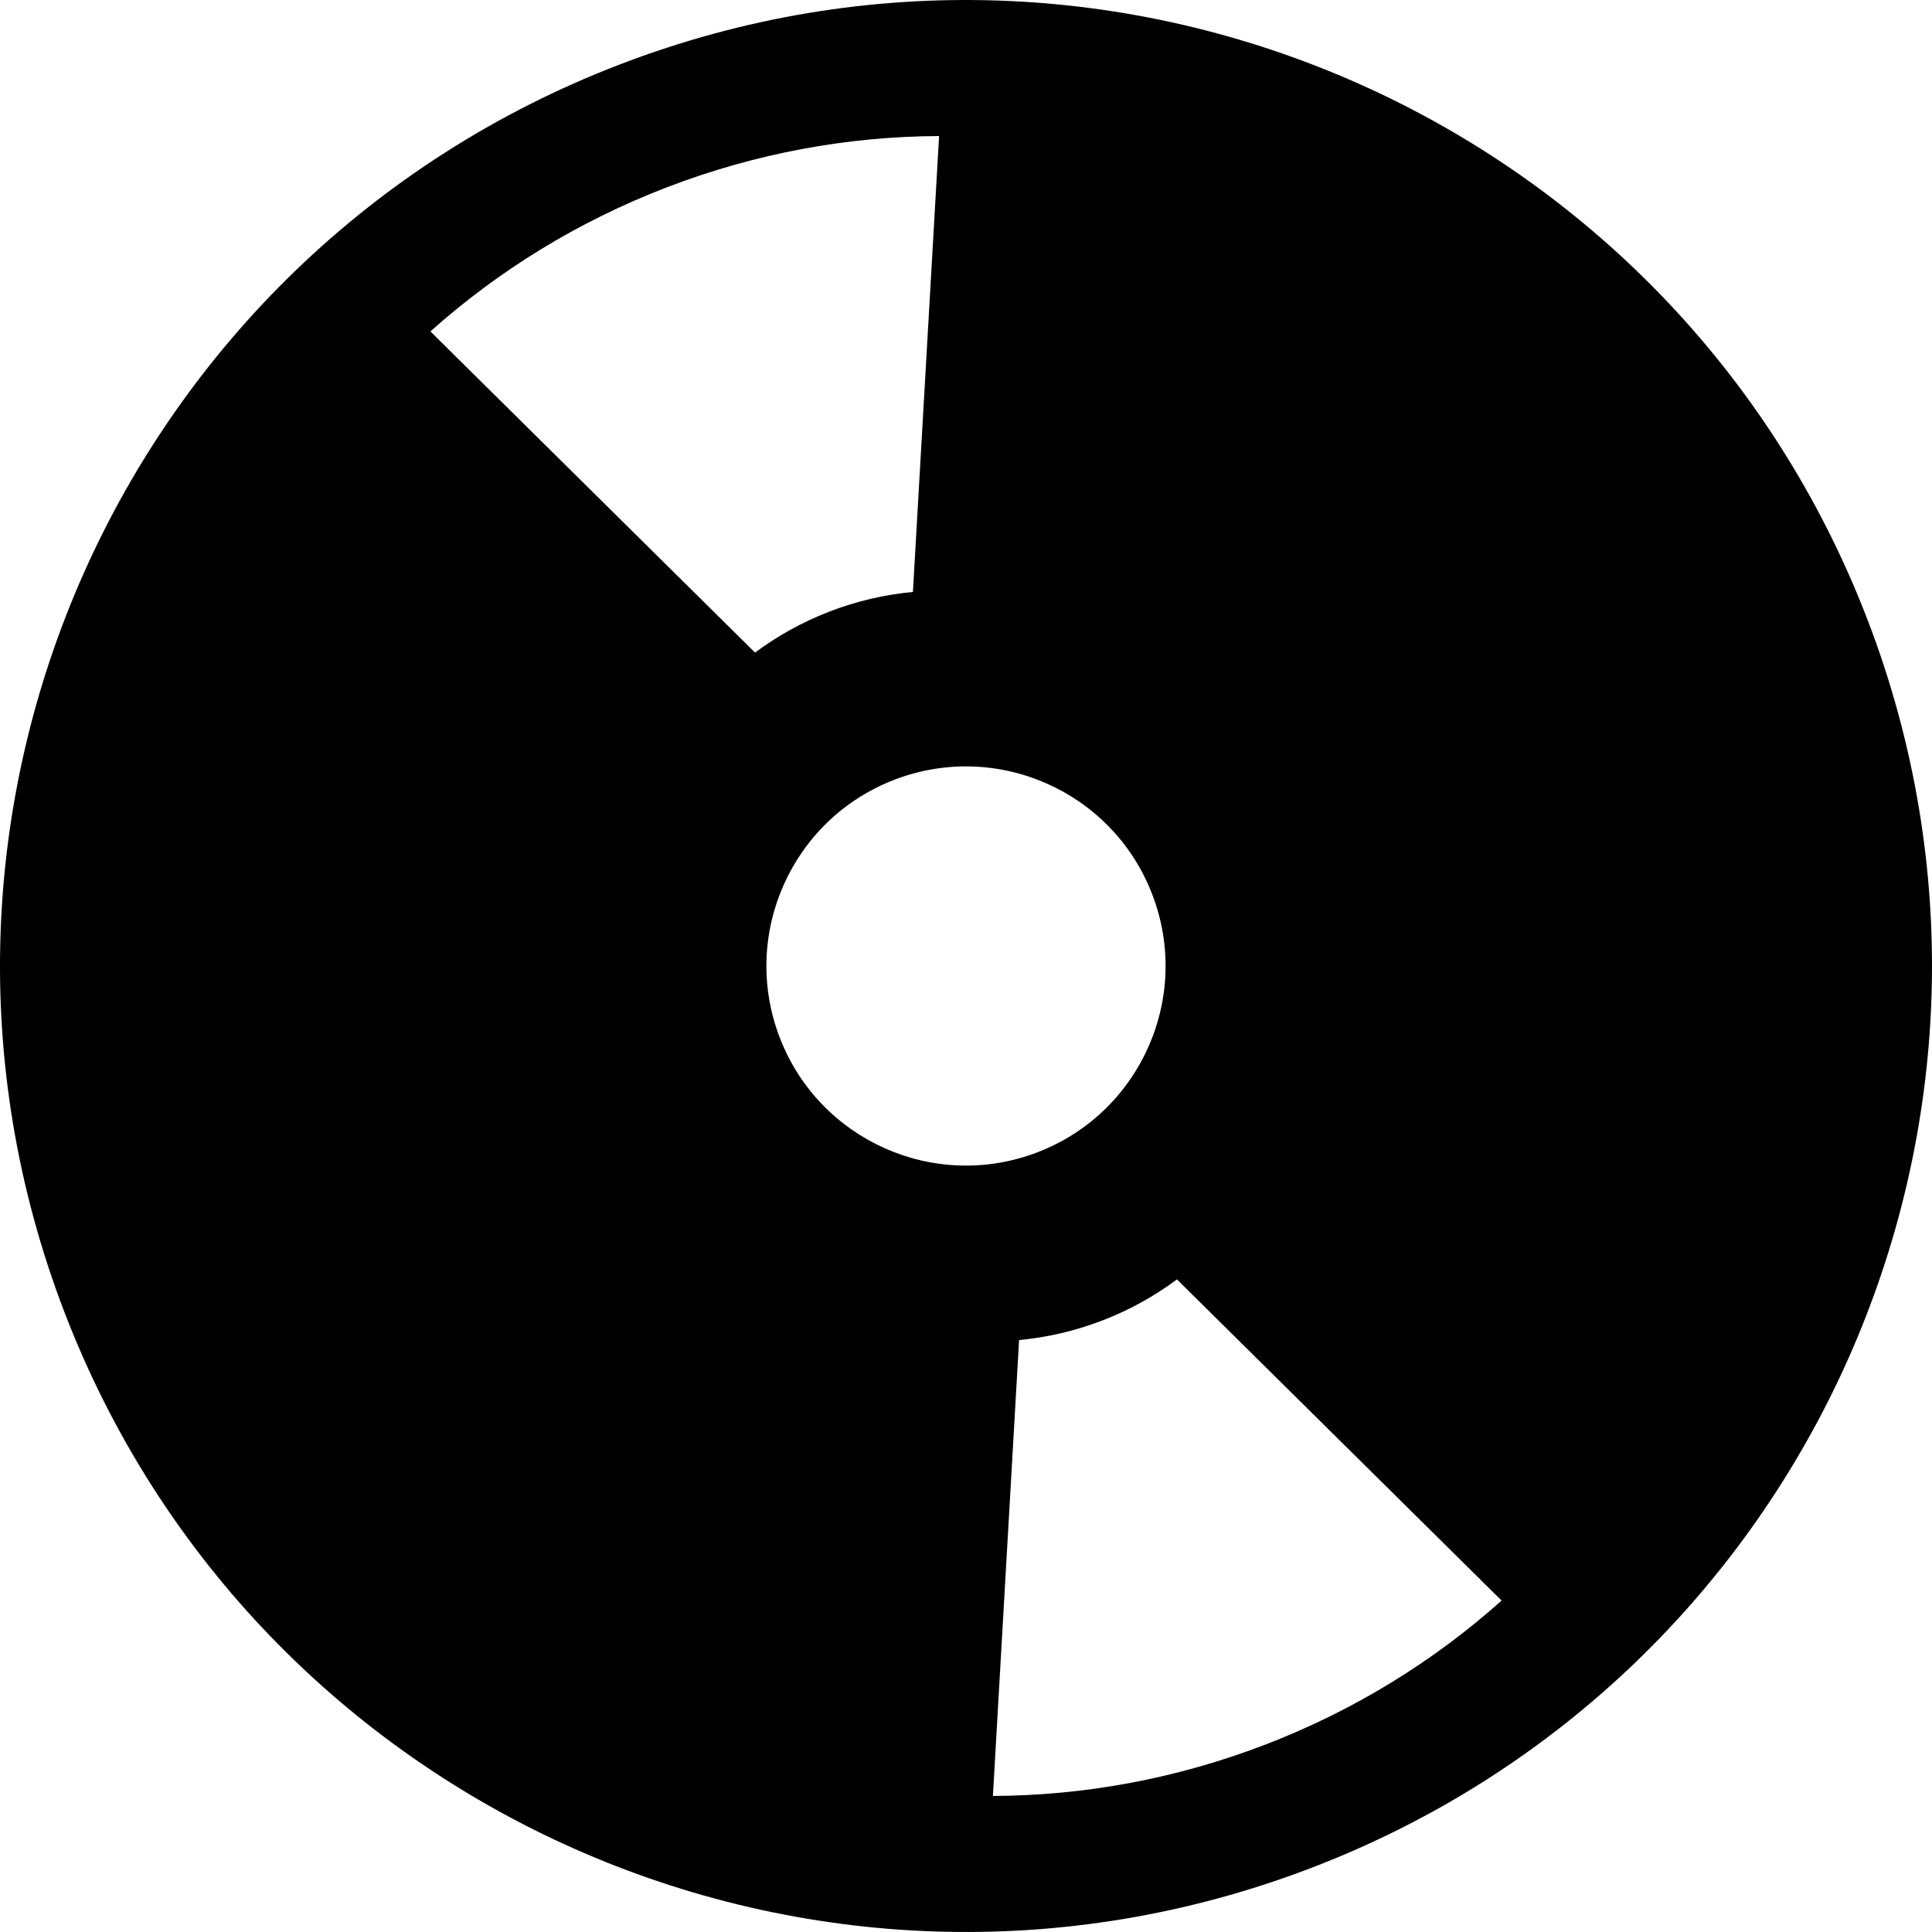
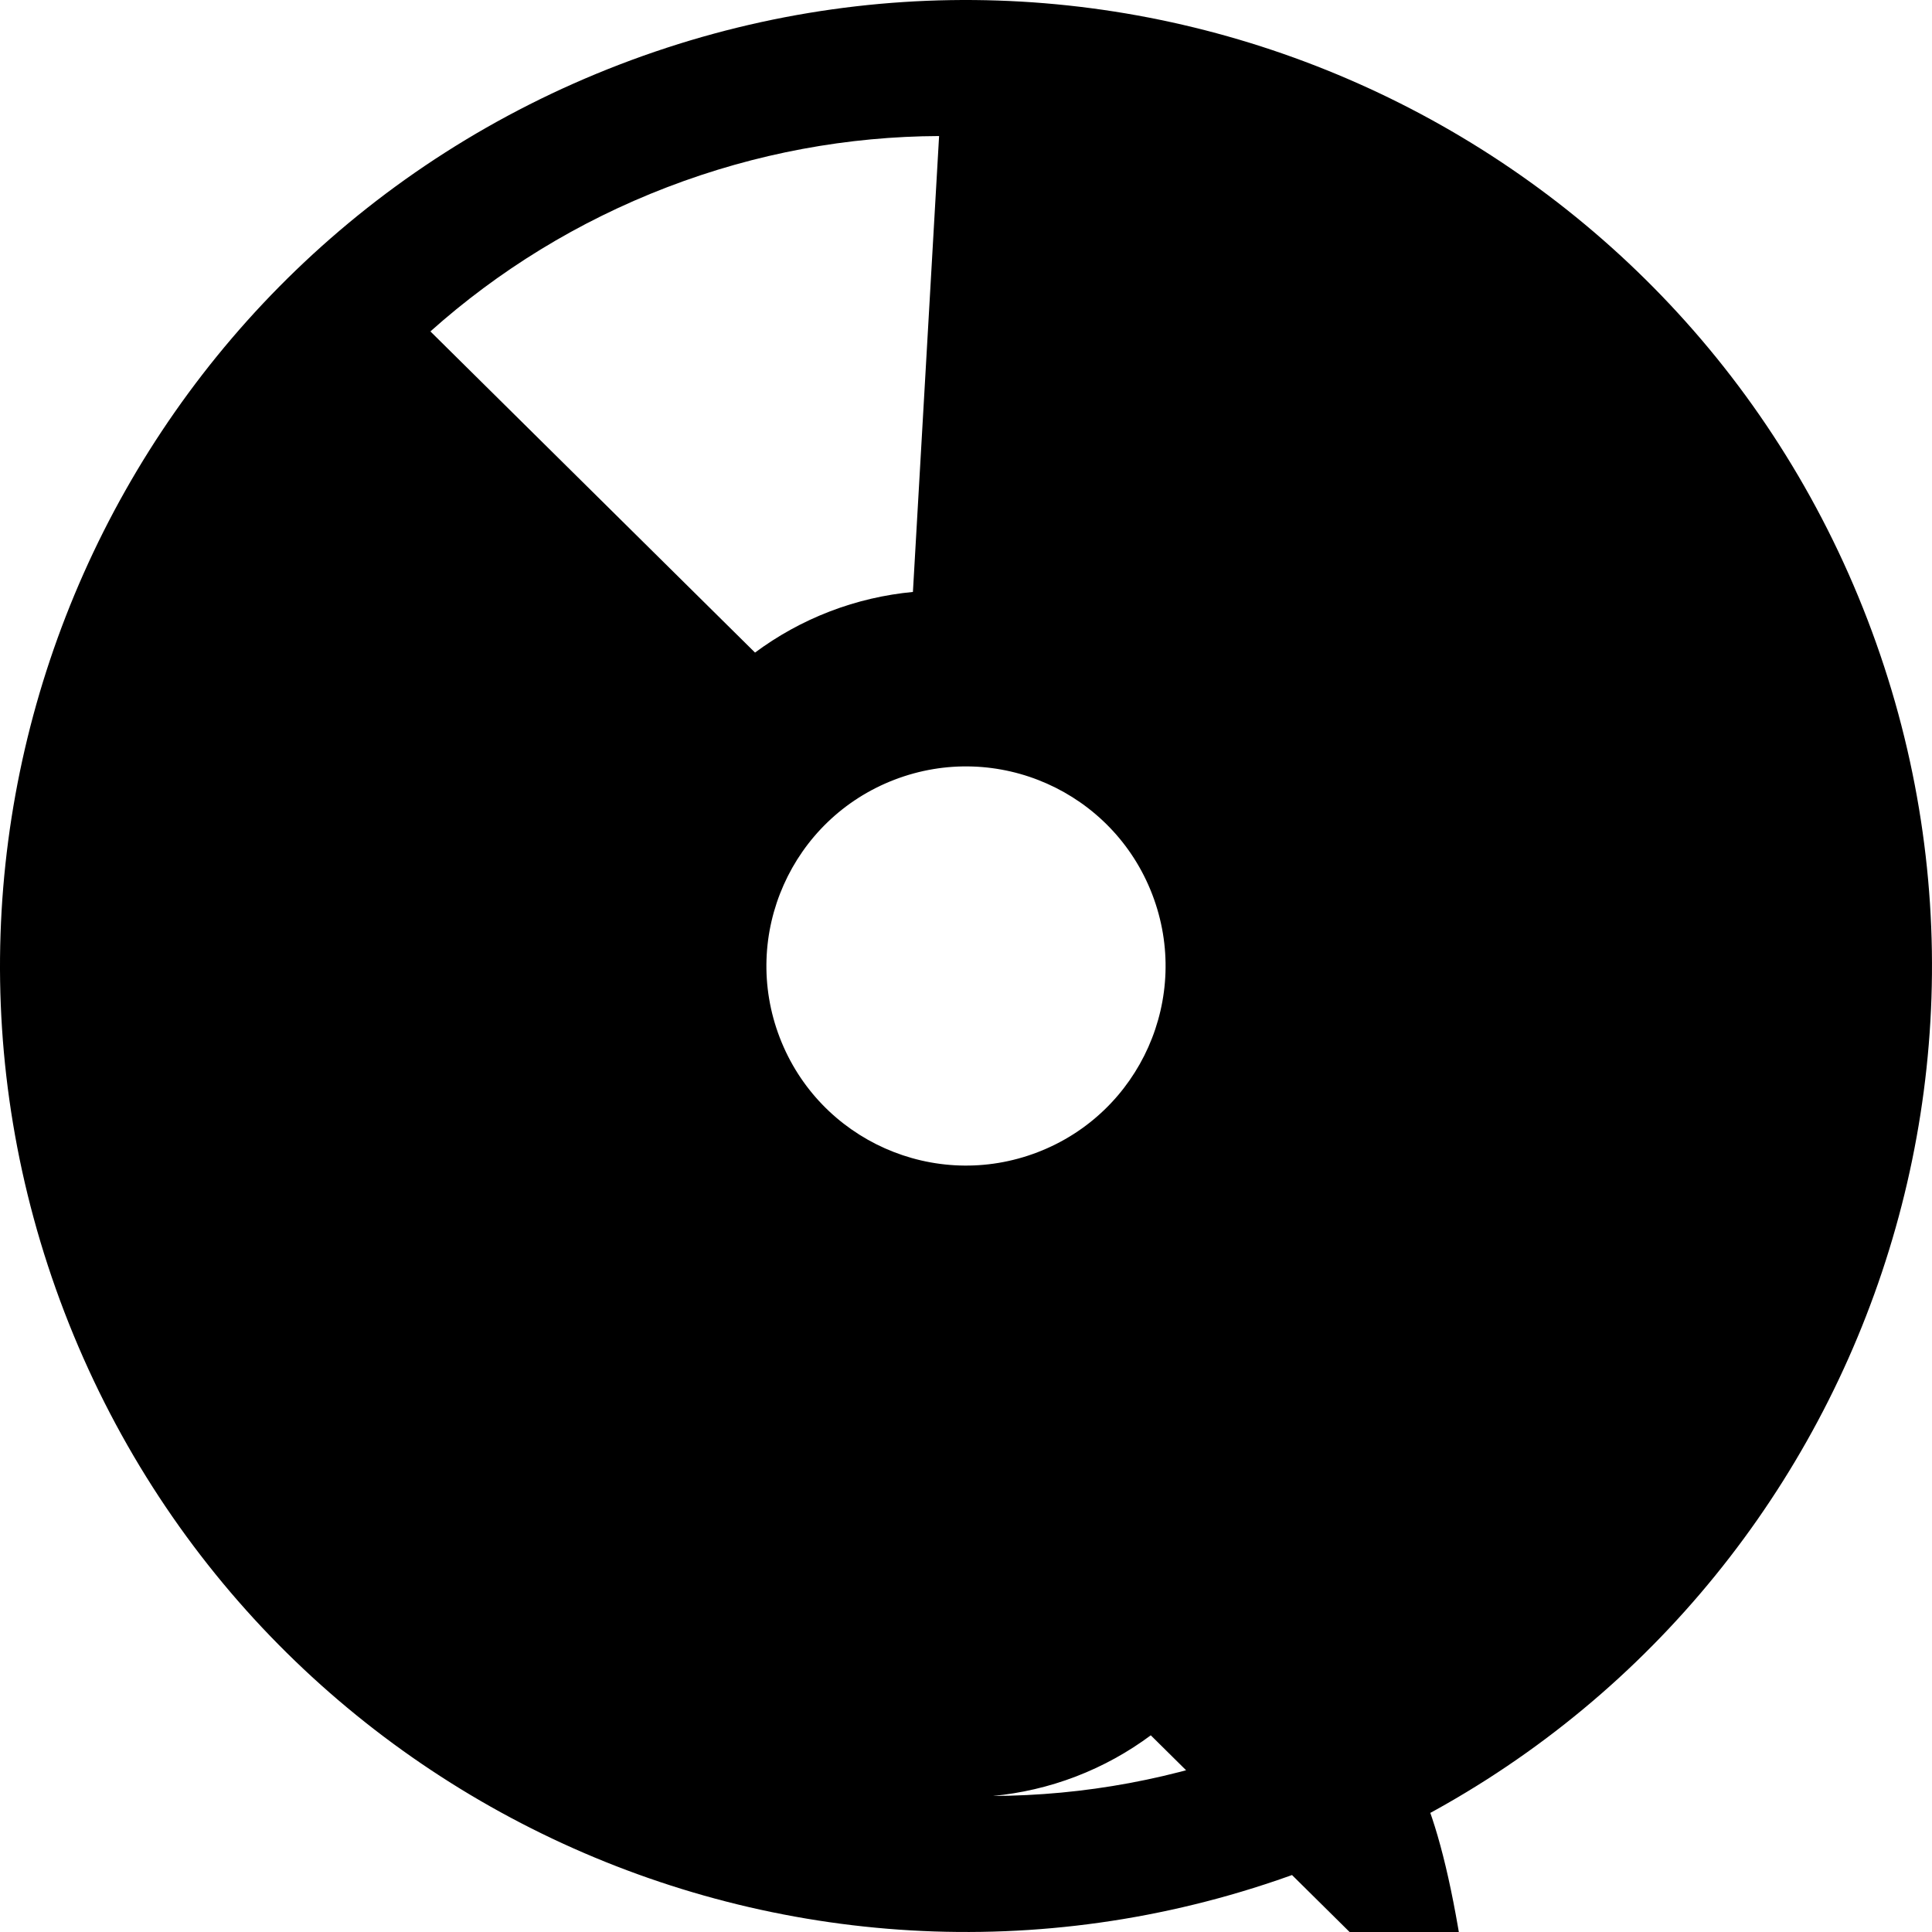
<svg xmlns="http://www.w3.org/2000/svg" version="1.1" id="Capa_1" x="0px" y="0px" width="489.432px" height="489.431px" viewBox="0 0 489.432 489.431" style="enable-background:new 0 0 489.432 489.431;" xml:space="preserve">
  <g>
-     <path d="M473.1,156.999C424.653,30.865,283.131-32.113,156.999,16.333C30.865,64.777-32.113,206.3,16.332,332.432   c48.446,126.133,189.968,189.111,316.101,140.667C458.565,424.653,521.544,283.131,473.1,156.999z M109.034,83.957   c17.112-15.285,37.225-27.794,59.915-36.509c22.69-8.714,46.005-12.886,68.95-12.985l-6.63,115.494   c-7.047,0.67-14.121,2.275-21.052,4.938c-6.932,2.663-13.261,6.204-18.946,10.424L109.034,83.957z M197.527,262.839   c-10.01-26.061,3.002-55.302,29.064-65.313c26.061-10.009,55.302,3.003,65.312,29.064c10.012,26.062-3.002,55.303-29.062,65.313   C236.778,301.914,207.537,288.901,197.527,262.839z M320.482,441.983c-22.688,8.716-46.005,12.887-68.95,12.985l6.632-115.494   c7.047-0.67,14.119-2.274,21.051-4.938c6.932-2.662,13.261-6.204,18.945-10.424l82.237,81.36   C363.285,420.76,343.172,433.269,320.482,441.983z" />
+     <path d="M473.1,156.999C424.653,30.865,283.131-32.113,156.999,16.333C30.865,64.777-32.113,206.3,16.332,332.432   c48.446,126.133,189.968,189.111,316.101,140.667C458.565,424.653,521.544,283.131,473.1,156.999z M109.034,83.957   c17.112-15.285,37.225-27.794,59.915-36.509c22.69-8.714,46.005-12.886,68.95-12.985l-6.63,115.494   c-7.047,0.67-14.121,2.275-21.052,4.938c-6.932,2.663-13.261,6.204-18.946,10.424L109.034,83.957z M197.527,262.839   c-10.01-26.061,3.002-55.302,29.064-65.313c26.061-10.009,55.302,3.003,65.312,29.064c10.012,26.062-3.002,55.303-29.062,65.313   C236.778,301.914,207.537,288.901,197.527,262.839z M320.482,441.983c-22.688,8.716-46.005,12.887-68.95,12.985c7.047-0.67,14.119-2.274,21.051-4.938c6.932-2.662,13.261-6.204,18.945-10.424l82.237,81.36   C363.285,420.76,343.172,433.269,320.482,441.983z" />
  </g>
  <g>
</g>
  <g>
</g>
  <g>
</g>
  <g>
</g>
  <g>
</g>
  <g>
</g>
  <g>
</g>
  <g>
</g>
  <g>
</g>
  <g>
</g>
  <g>
</g>
  <g>
</g>
  <g>
</g>
  <g>
</g>
  <g>
</g>
</svg>